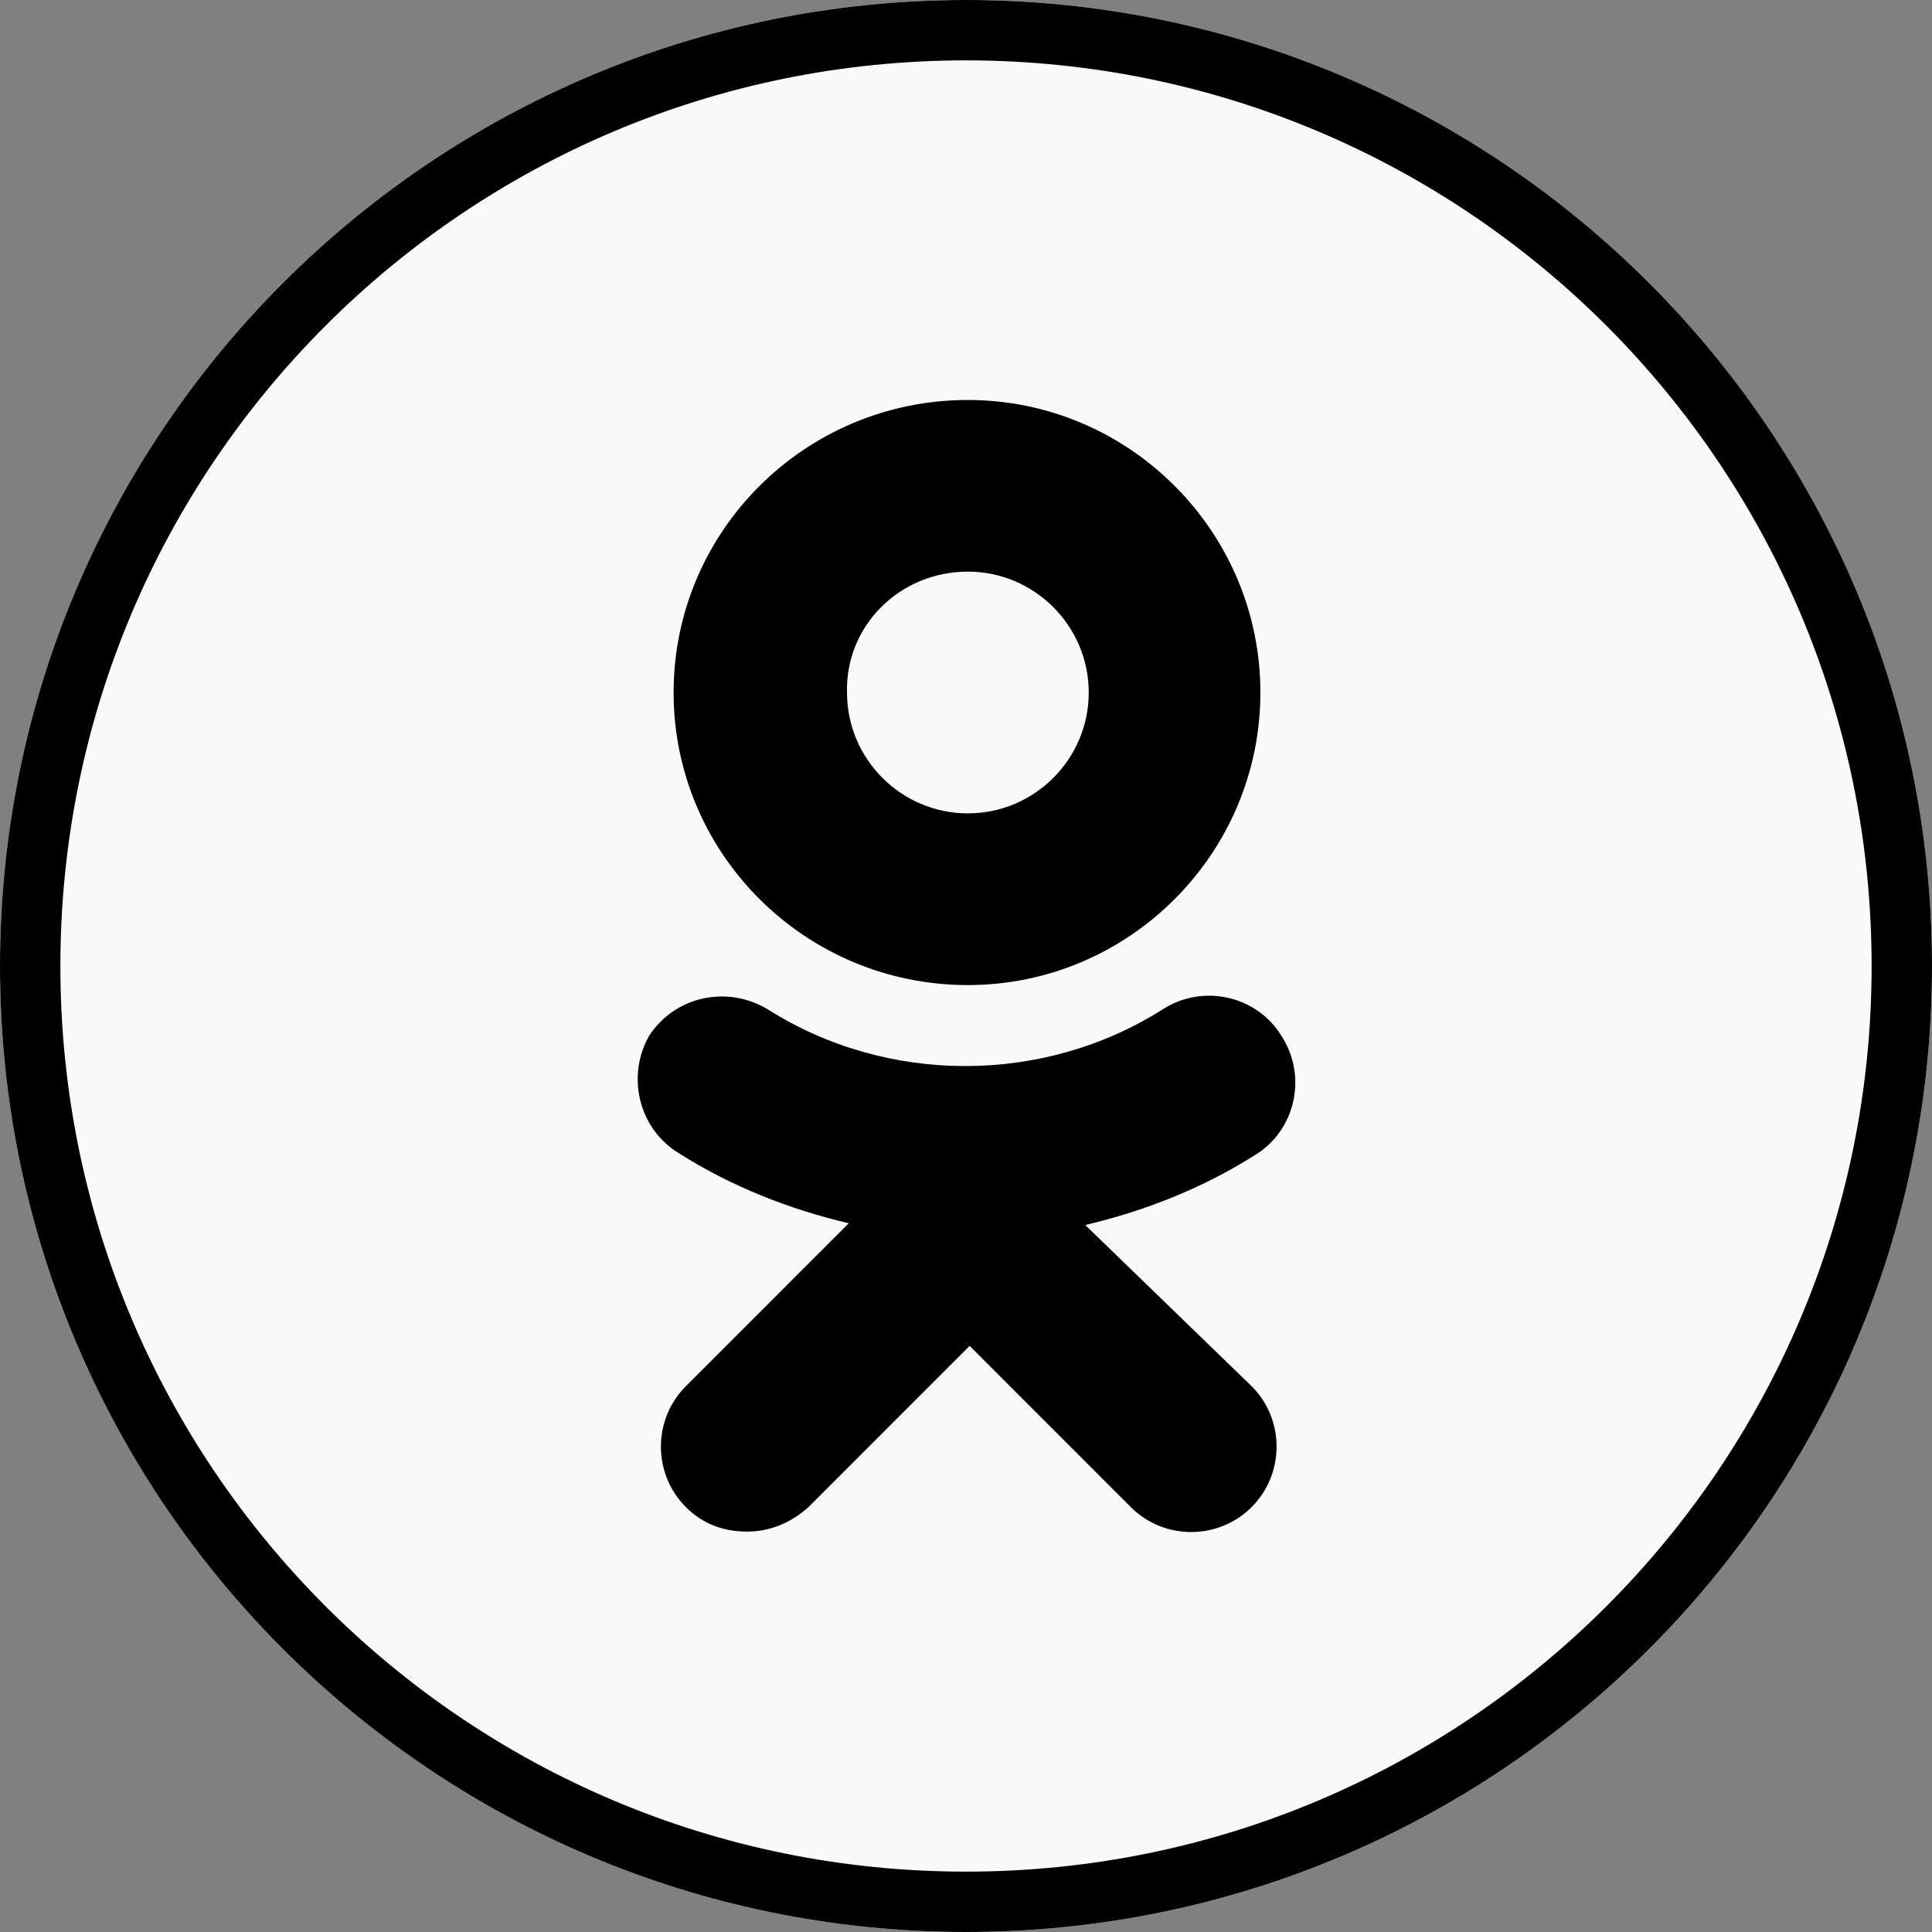
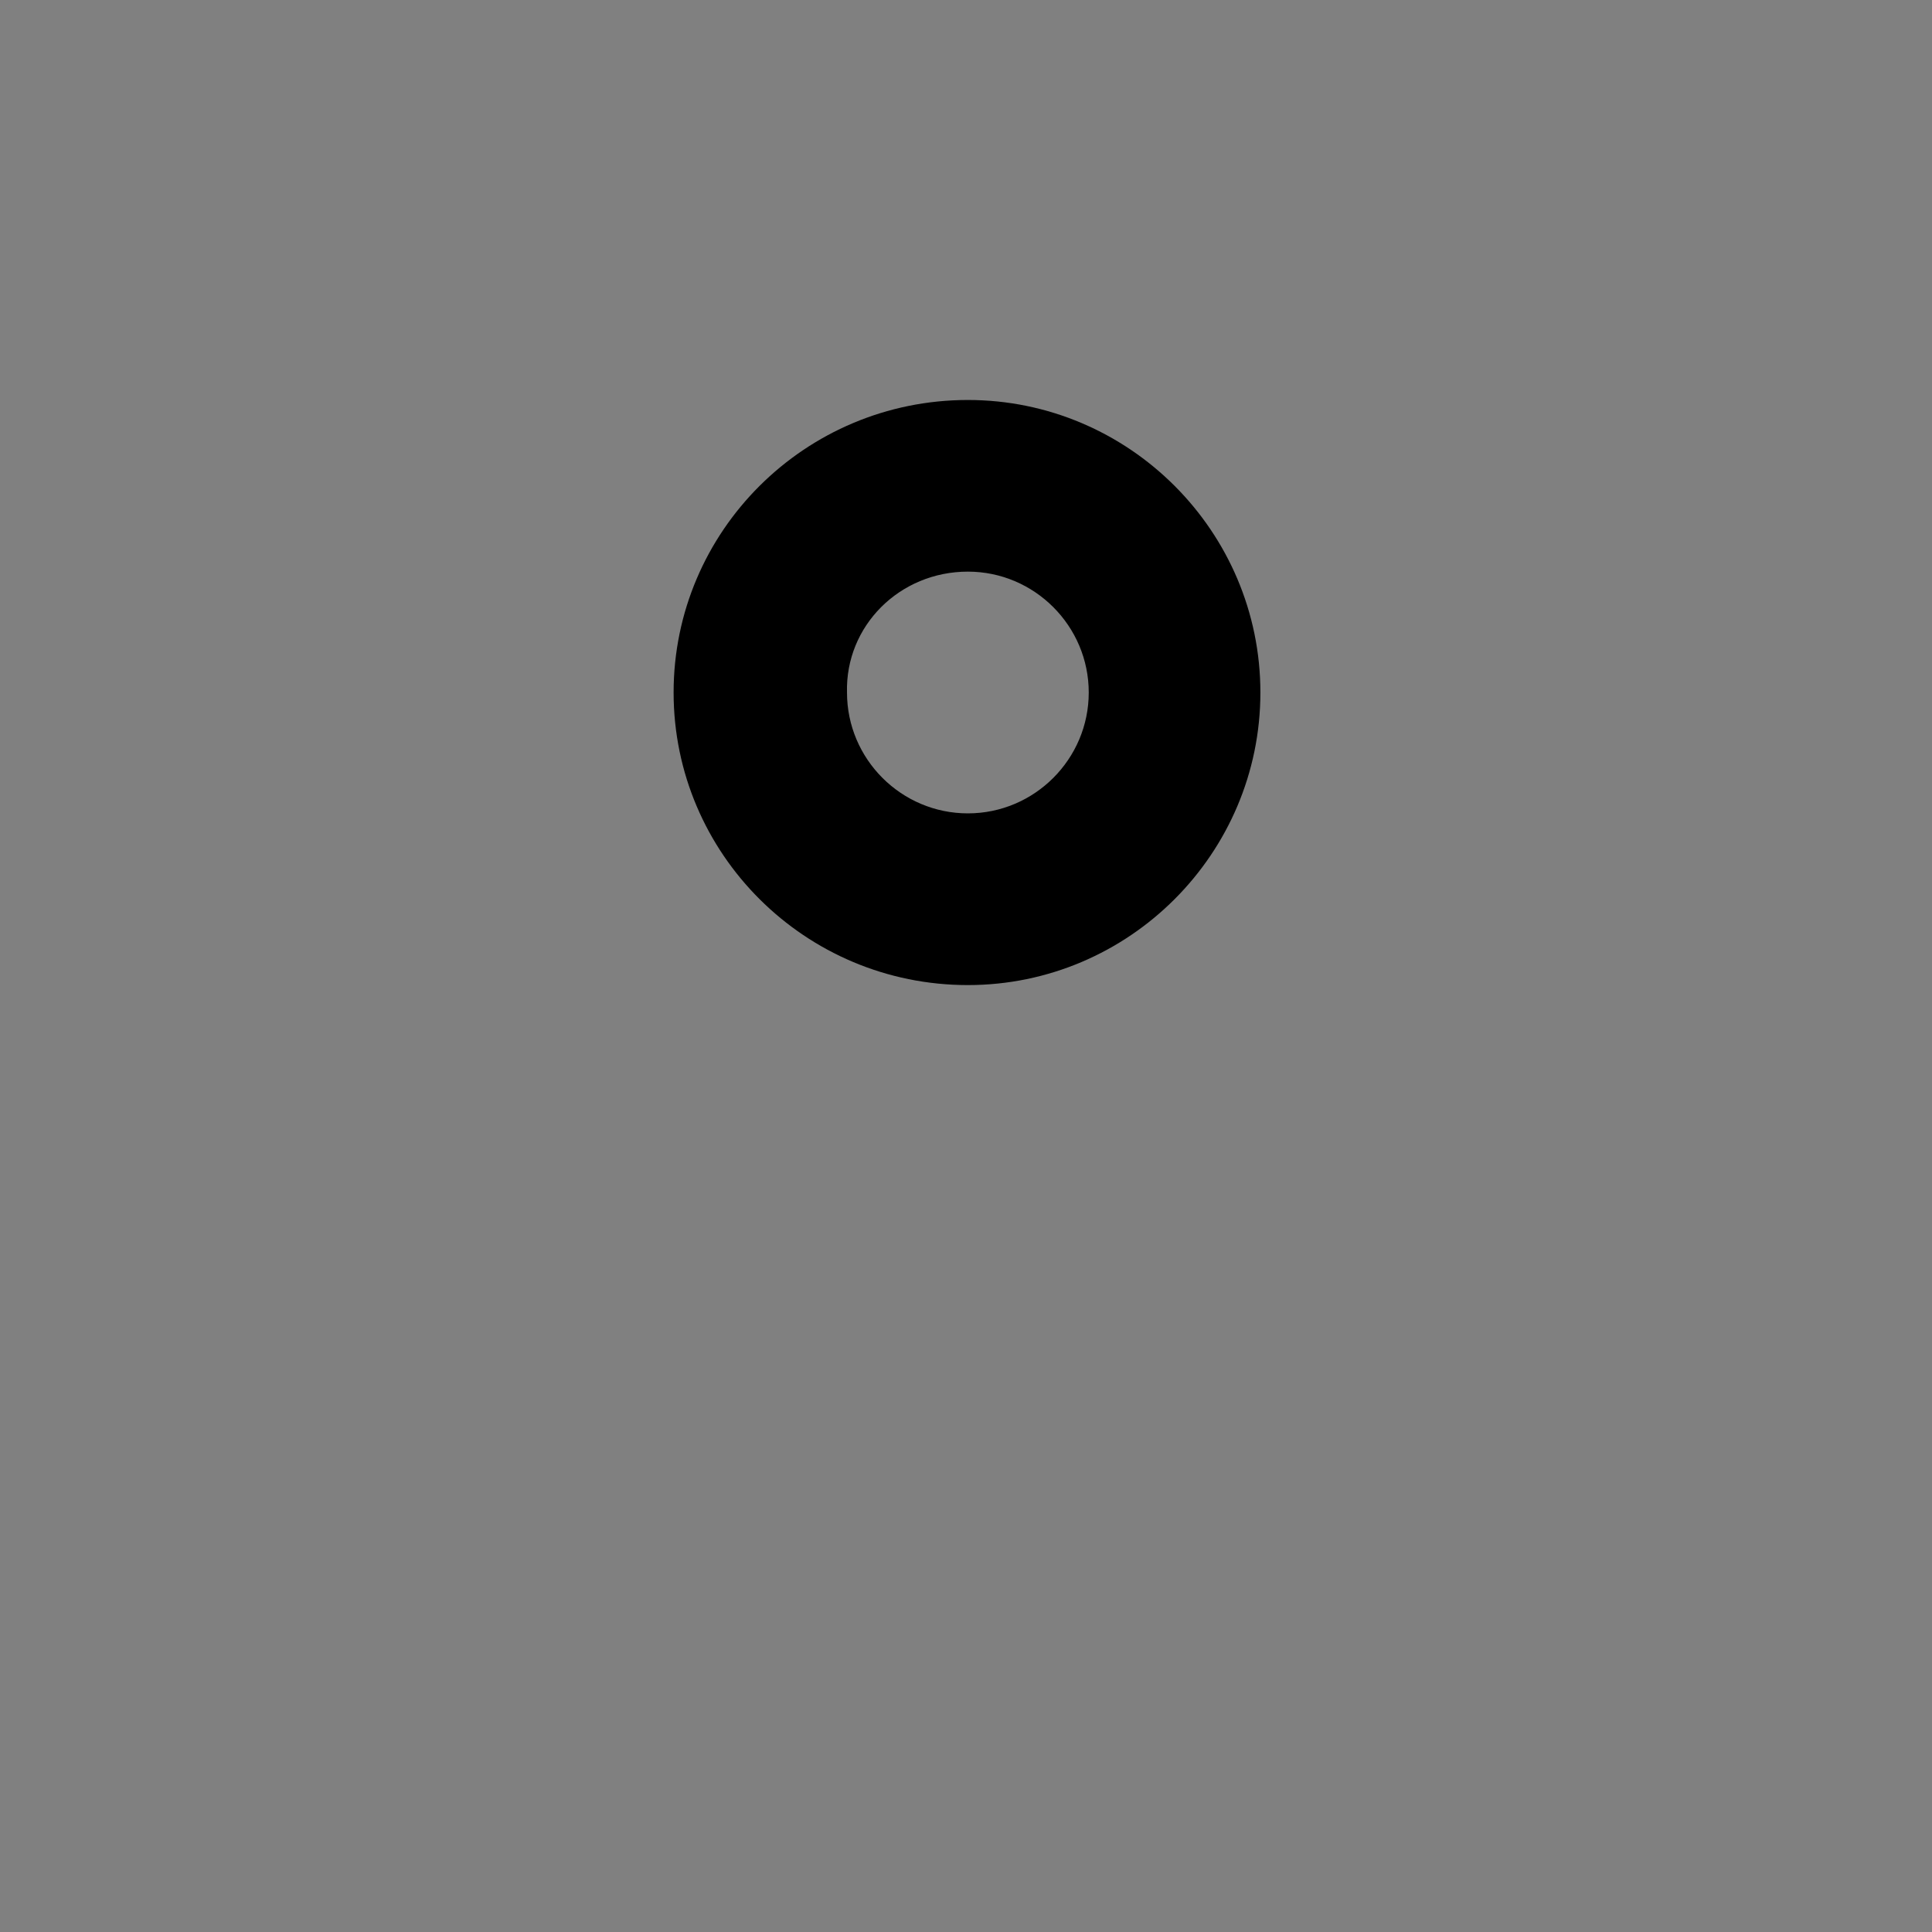
<svg xmlns="http://www.w3.org/2000/svg" width="32" height="32" viewBox="0 0 32 32" fill="none">
  <rect x="0" y="0" width="32" height="32" fill="#808080" stroke="none" />
-   <path d="M0 16C0 7.163 7.163 0 16 0C24.837 0 32 7.163 32 16C32 24.837 24.837 32 16 32C7.163 32 0 24.837 0 16Z" fill="white" fill-opacity="0.95" style="fill:white;fill-opacity:0.95;" />
-   <path d="M0.5 16C0.5 7.44 7.44 0.5 16 0.5C24.56 0.5 31.5 7.44 31.5 16C31.5 24.56 24.56 31.5 16 31.5C7.44 31.5 0.5 24.56 0.5 16Z" stroke="#081E40" stroke-opacity="0.1" style="stroke:#081E40;stroke:color(display-p3 0.031 0.118 0.251);stroke-opacity:0.1;" />
  <path fill-rule="evenodd" clip-rule="evenodd" d="M20.876 11.47C20.876 14.139 18.7 16.316 16.031 16.316C13.333 16.316 11.157 14.139 11.157 11.47C11.157 8.801 13.333 6.625 16.031 6.625C18.7 6.625 20.876 8.801 20.876 11.47ZM18.033 11.47C18.033 10.368 17.134 9.468 16.031 9.468C14.899 9.468 14 10.368 14.029 11.47C14.029 12.573 14.928 13.472 16.031 13.472C17.134 13.472 18.033 12.573 18.033 11.47Z" fill="black" style="fill:black;fill-opacity:1;" />
-   <path d="M20.789 19.13C19.919 19.681 18.961 20.058 17.975 20.29L20.731 22.96C21.282 23.511 21.282 24.41 20.731 24.962C20.18 25.513 19.28 25.513 18.729 24.962L16.06 22.292L13.391 24.962C13.101 25.223 12.752 25.368 12.375 25.368C11.998 25.368 11.65 25.252 11.36 24.962C10.809 24.41 10.809 23.511 11.36 22.96L14.058 20.261C13.072 20.029 12.114 19.652 11.244 19.101C10.576 18.695 10.373 17.824 10.751 17.157C11.186 16.49 12.056 16.316 12.723 16.722C14.696 17.969 17.279 17.969 19.252 16.722C19.919 16.287 20.818 16.49 21.224 17.157C21.66 17.824 21.456 18.724 20.789 19.13Z" fill="black" style="fill:black;fill-opacity:1;" />
</svg>